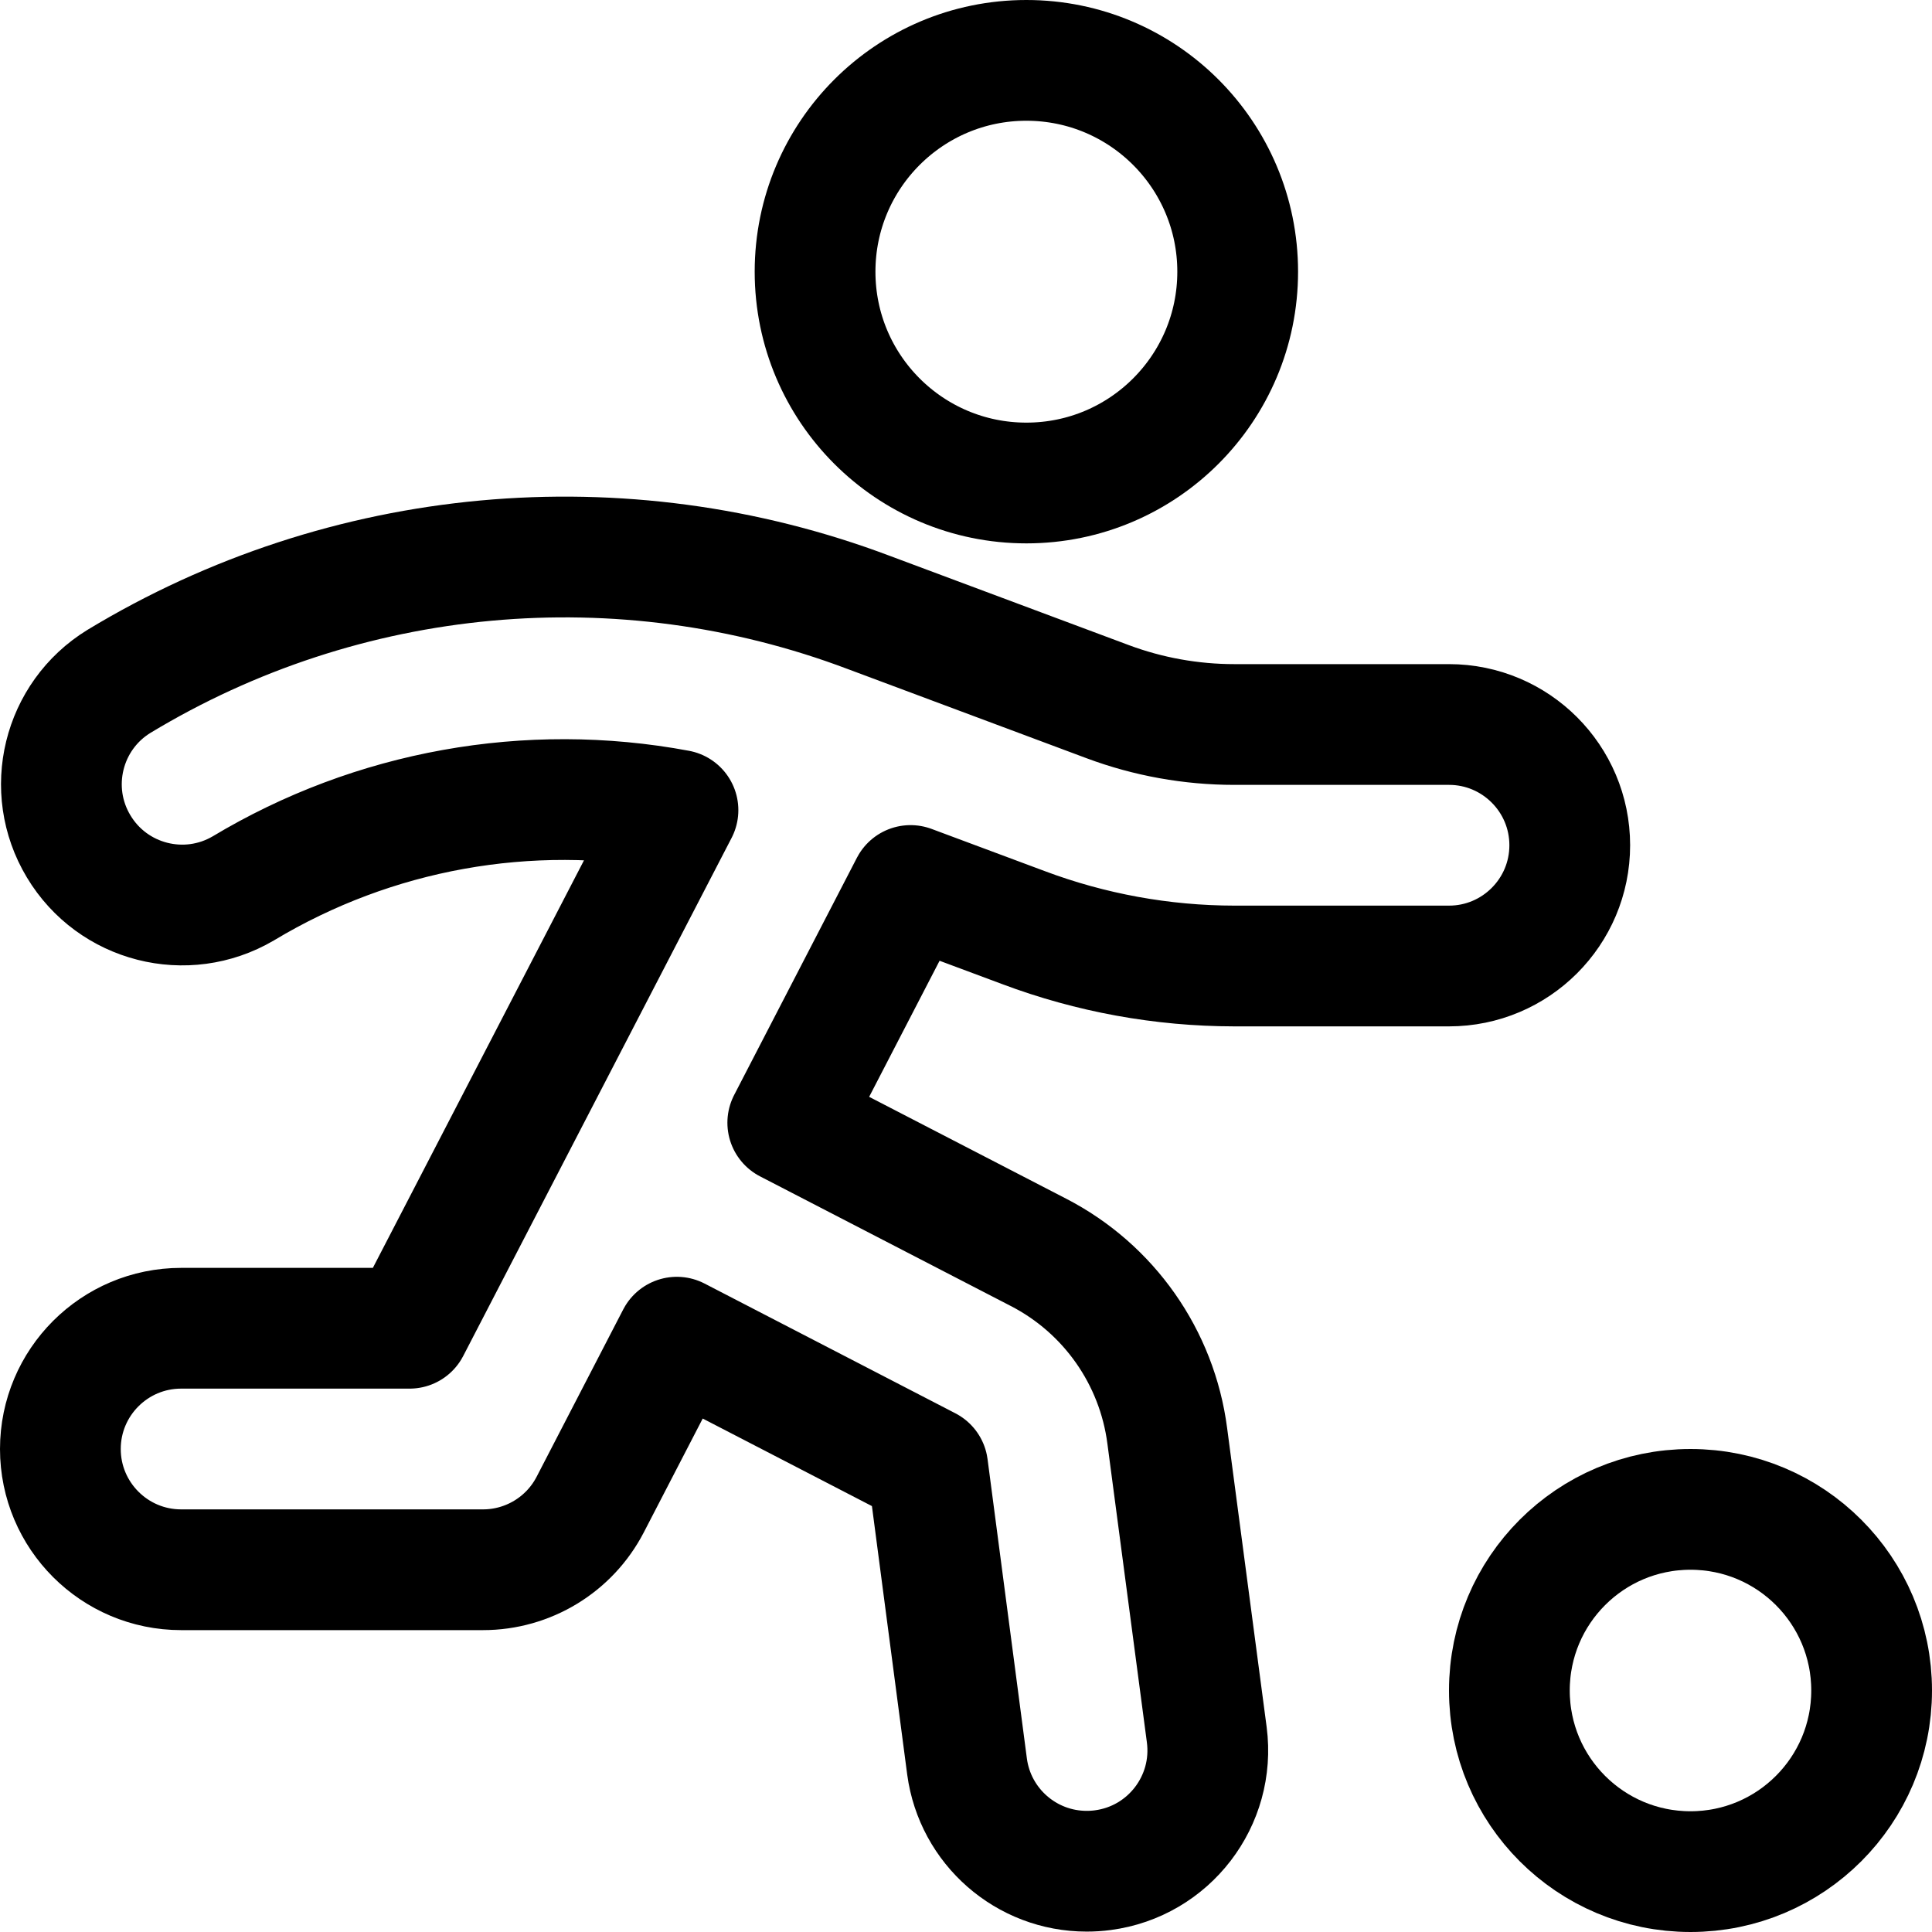
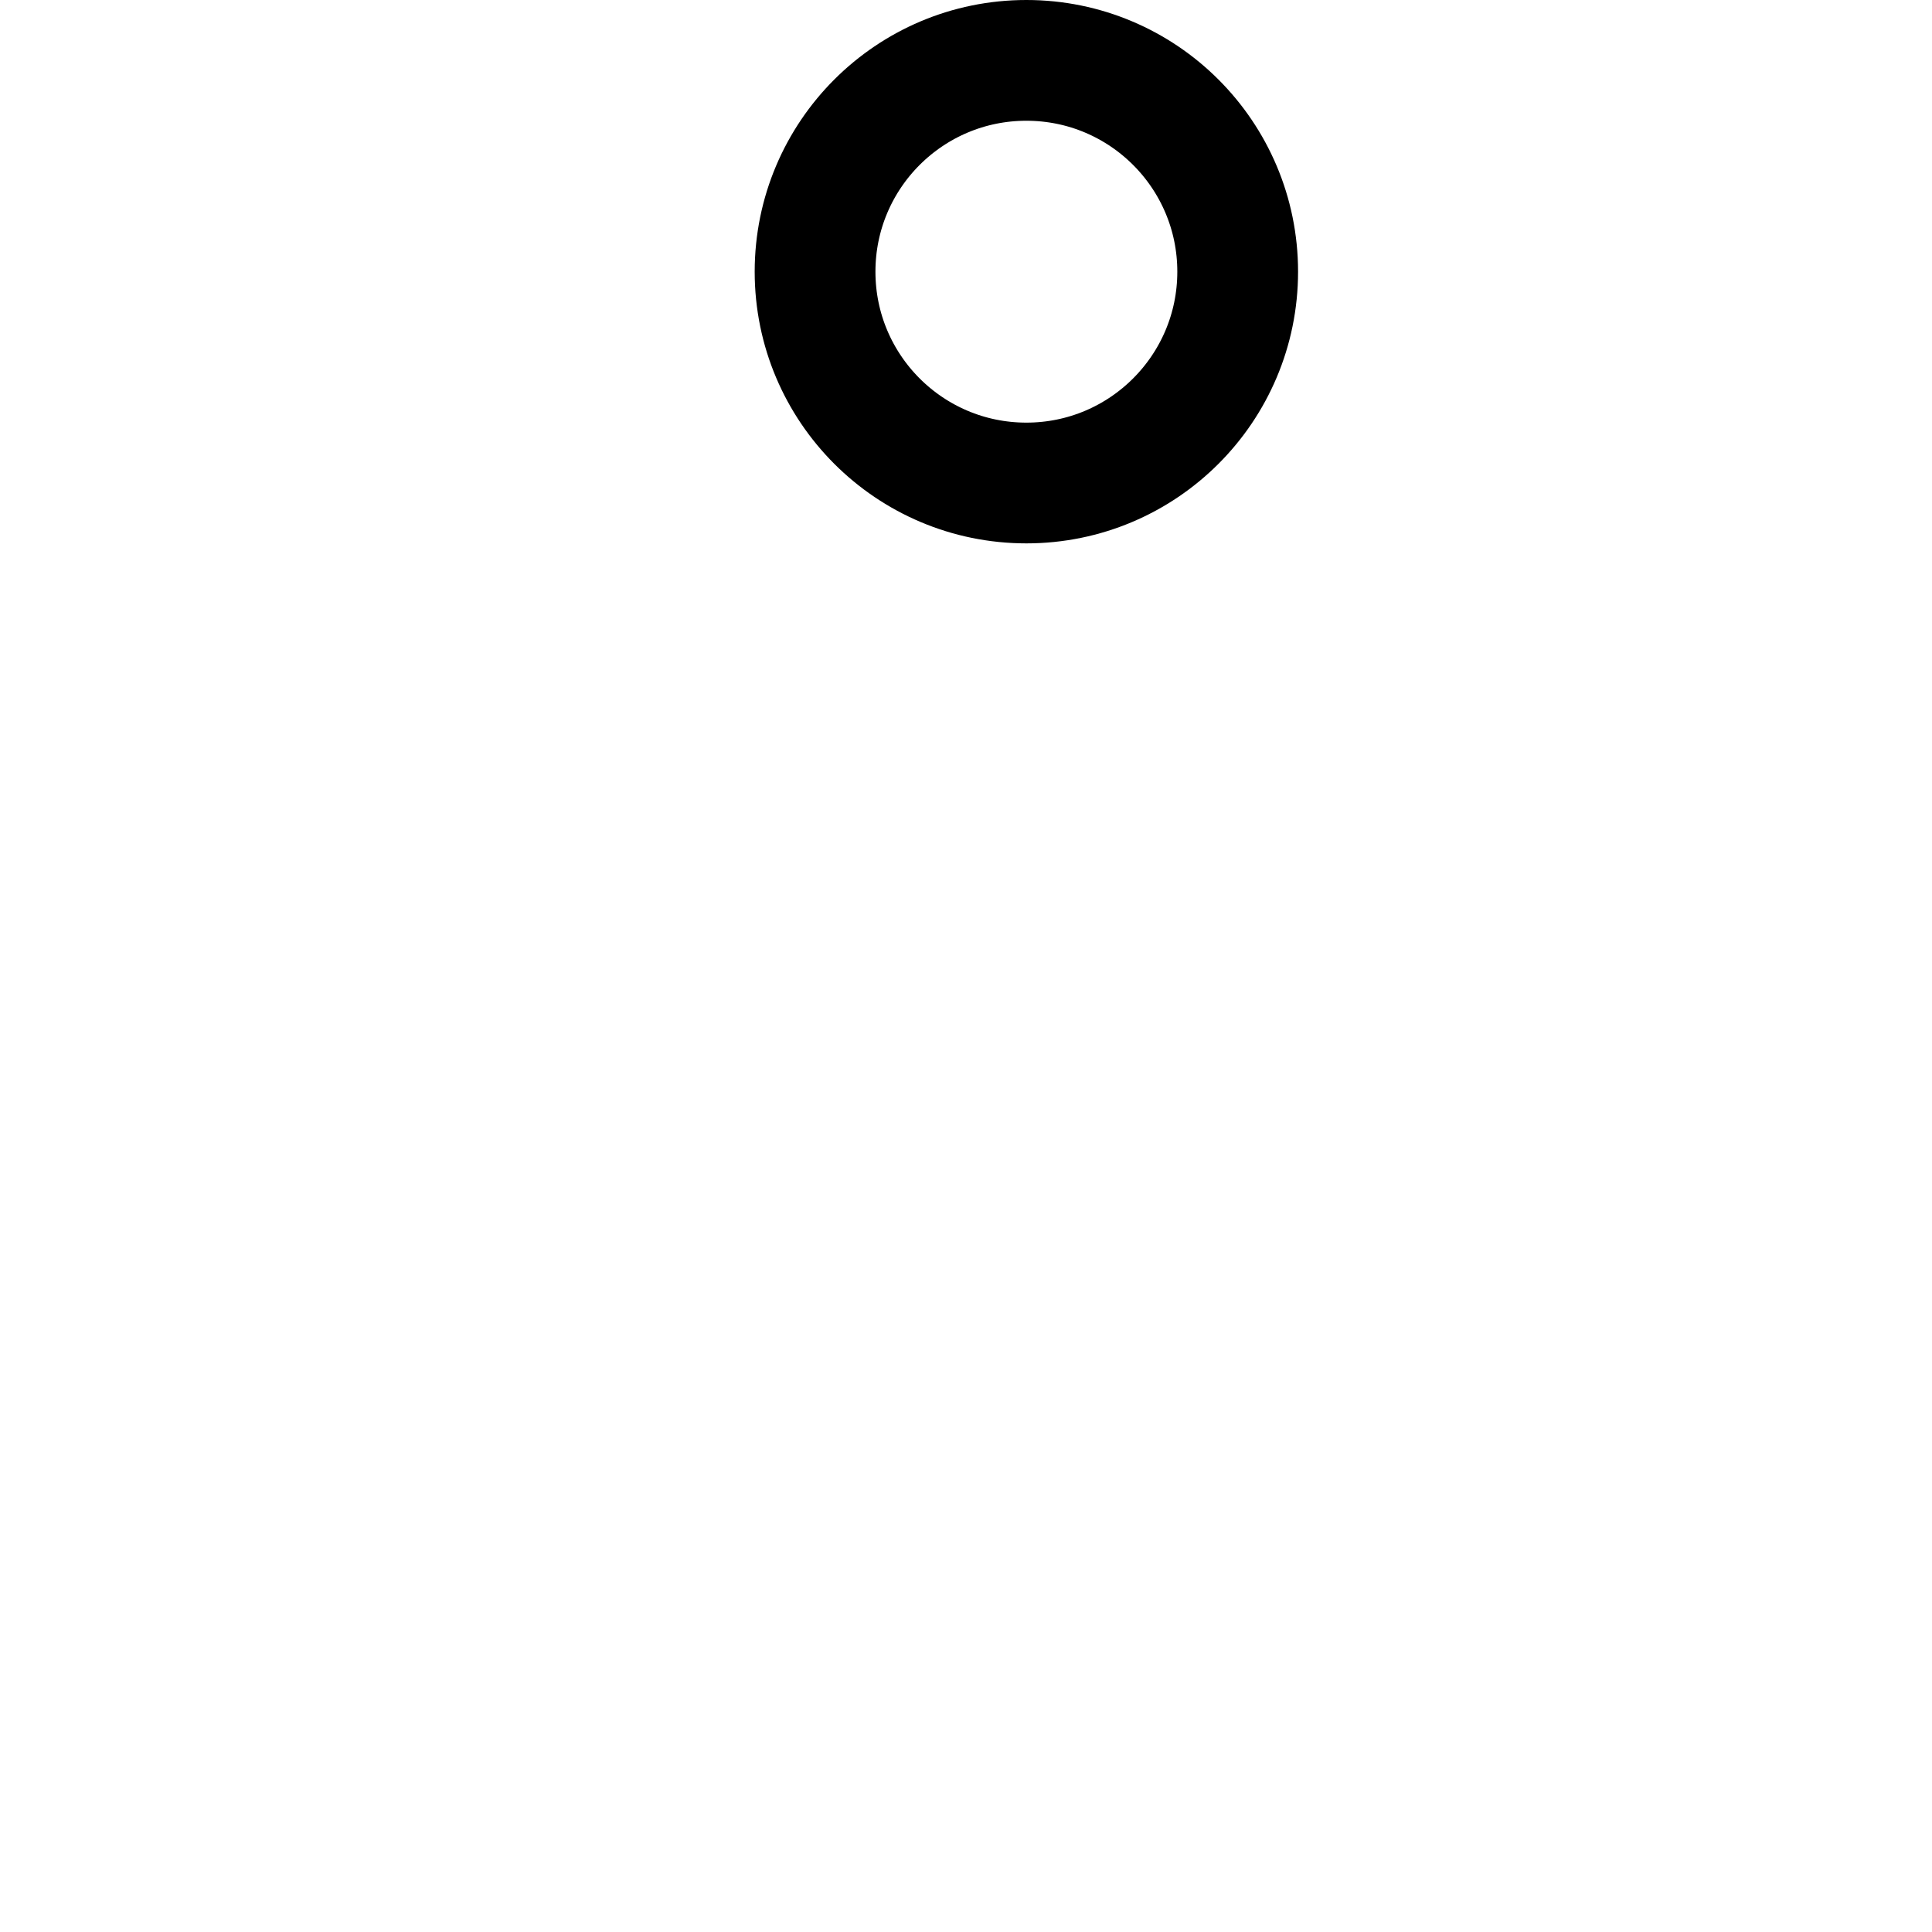
<svg xmlns="http://www.w3.org/2000/svg" width="24" height="24" viewBox="0 0 24 24" fill="none">
  <path fill-rule="evenodd" clip-rule="evenodd" d="M12.75 6C14.2 6 15.375 4.825 15.375 3.375C15.375 1.925 14.2 0.75 12.75 0.75C11.3 0.75 10.125 1.925 10.125 3.375C10.125 4.825 11.3 6 12.75 6Z" stroke="black" stroke-width="1.5" stroke-linecap="round" stroke-linejoin="round" />
-   <path fill-rule="evenodd" clip-rule="evenodd" d="M18 9H15.333C14.796 9 14.262 8.904 13.759 8.716L10.792 7.608C7.72 6.449 4.287 6.765 1.478 8.464C0.777 8.894 0.553 9.809 0.977 10.514C1.4 11.22 2.313 11.452 3.022 11.036C4.643 10.062 6.564 9.717 8.422 10.064L5.088 16.5H2.25C1.422 16.5 0.75 17.172 0.75 18C0.75 18.828 1.422 19.5 2.25 19.5H6C6.56 19.5 7.074 19.188 7.332 18.69L8.408 16.611L11.524 18.223L12.013 21.945C12.113 22.689 12.748 23.245 13.499 23.245C13.566 23.245 13.633 23.241 13.699 23.232C14.52 23.124 15.098 22.371 14.991 21.55L14.5 17.836C14.373 16.86 13.775 16.008 12.9 15.557L9.786 13.947L11.311 11L12.711 11.522C13.549 11.837 14.437 11.999 15.333 12H18C18.828 12 19.5 11.328 19.5 10.5C19.5 9.672 18.828 9 18 9V9Z" stroke="black" stroke-width="1.5" stroke-linecap="round" stroke-linejoin="round" />
-   <path fill-rule="evenodd" clip-rule="evenodd" d="M21 23.25C22.243 23.25 23.25 22.243 23.25 21C23.25 19.757 22.243 18.75 21 18.75C19.757 18.75 18.75 19.757 18.75 21C18.75 22.243 19.757 23.25 21 23.25Z" stroke="black" stroke-width="1.5" stroke-linecap="round" stroke-linejoin="round" />
</svg>